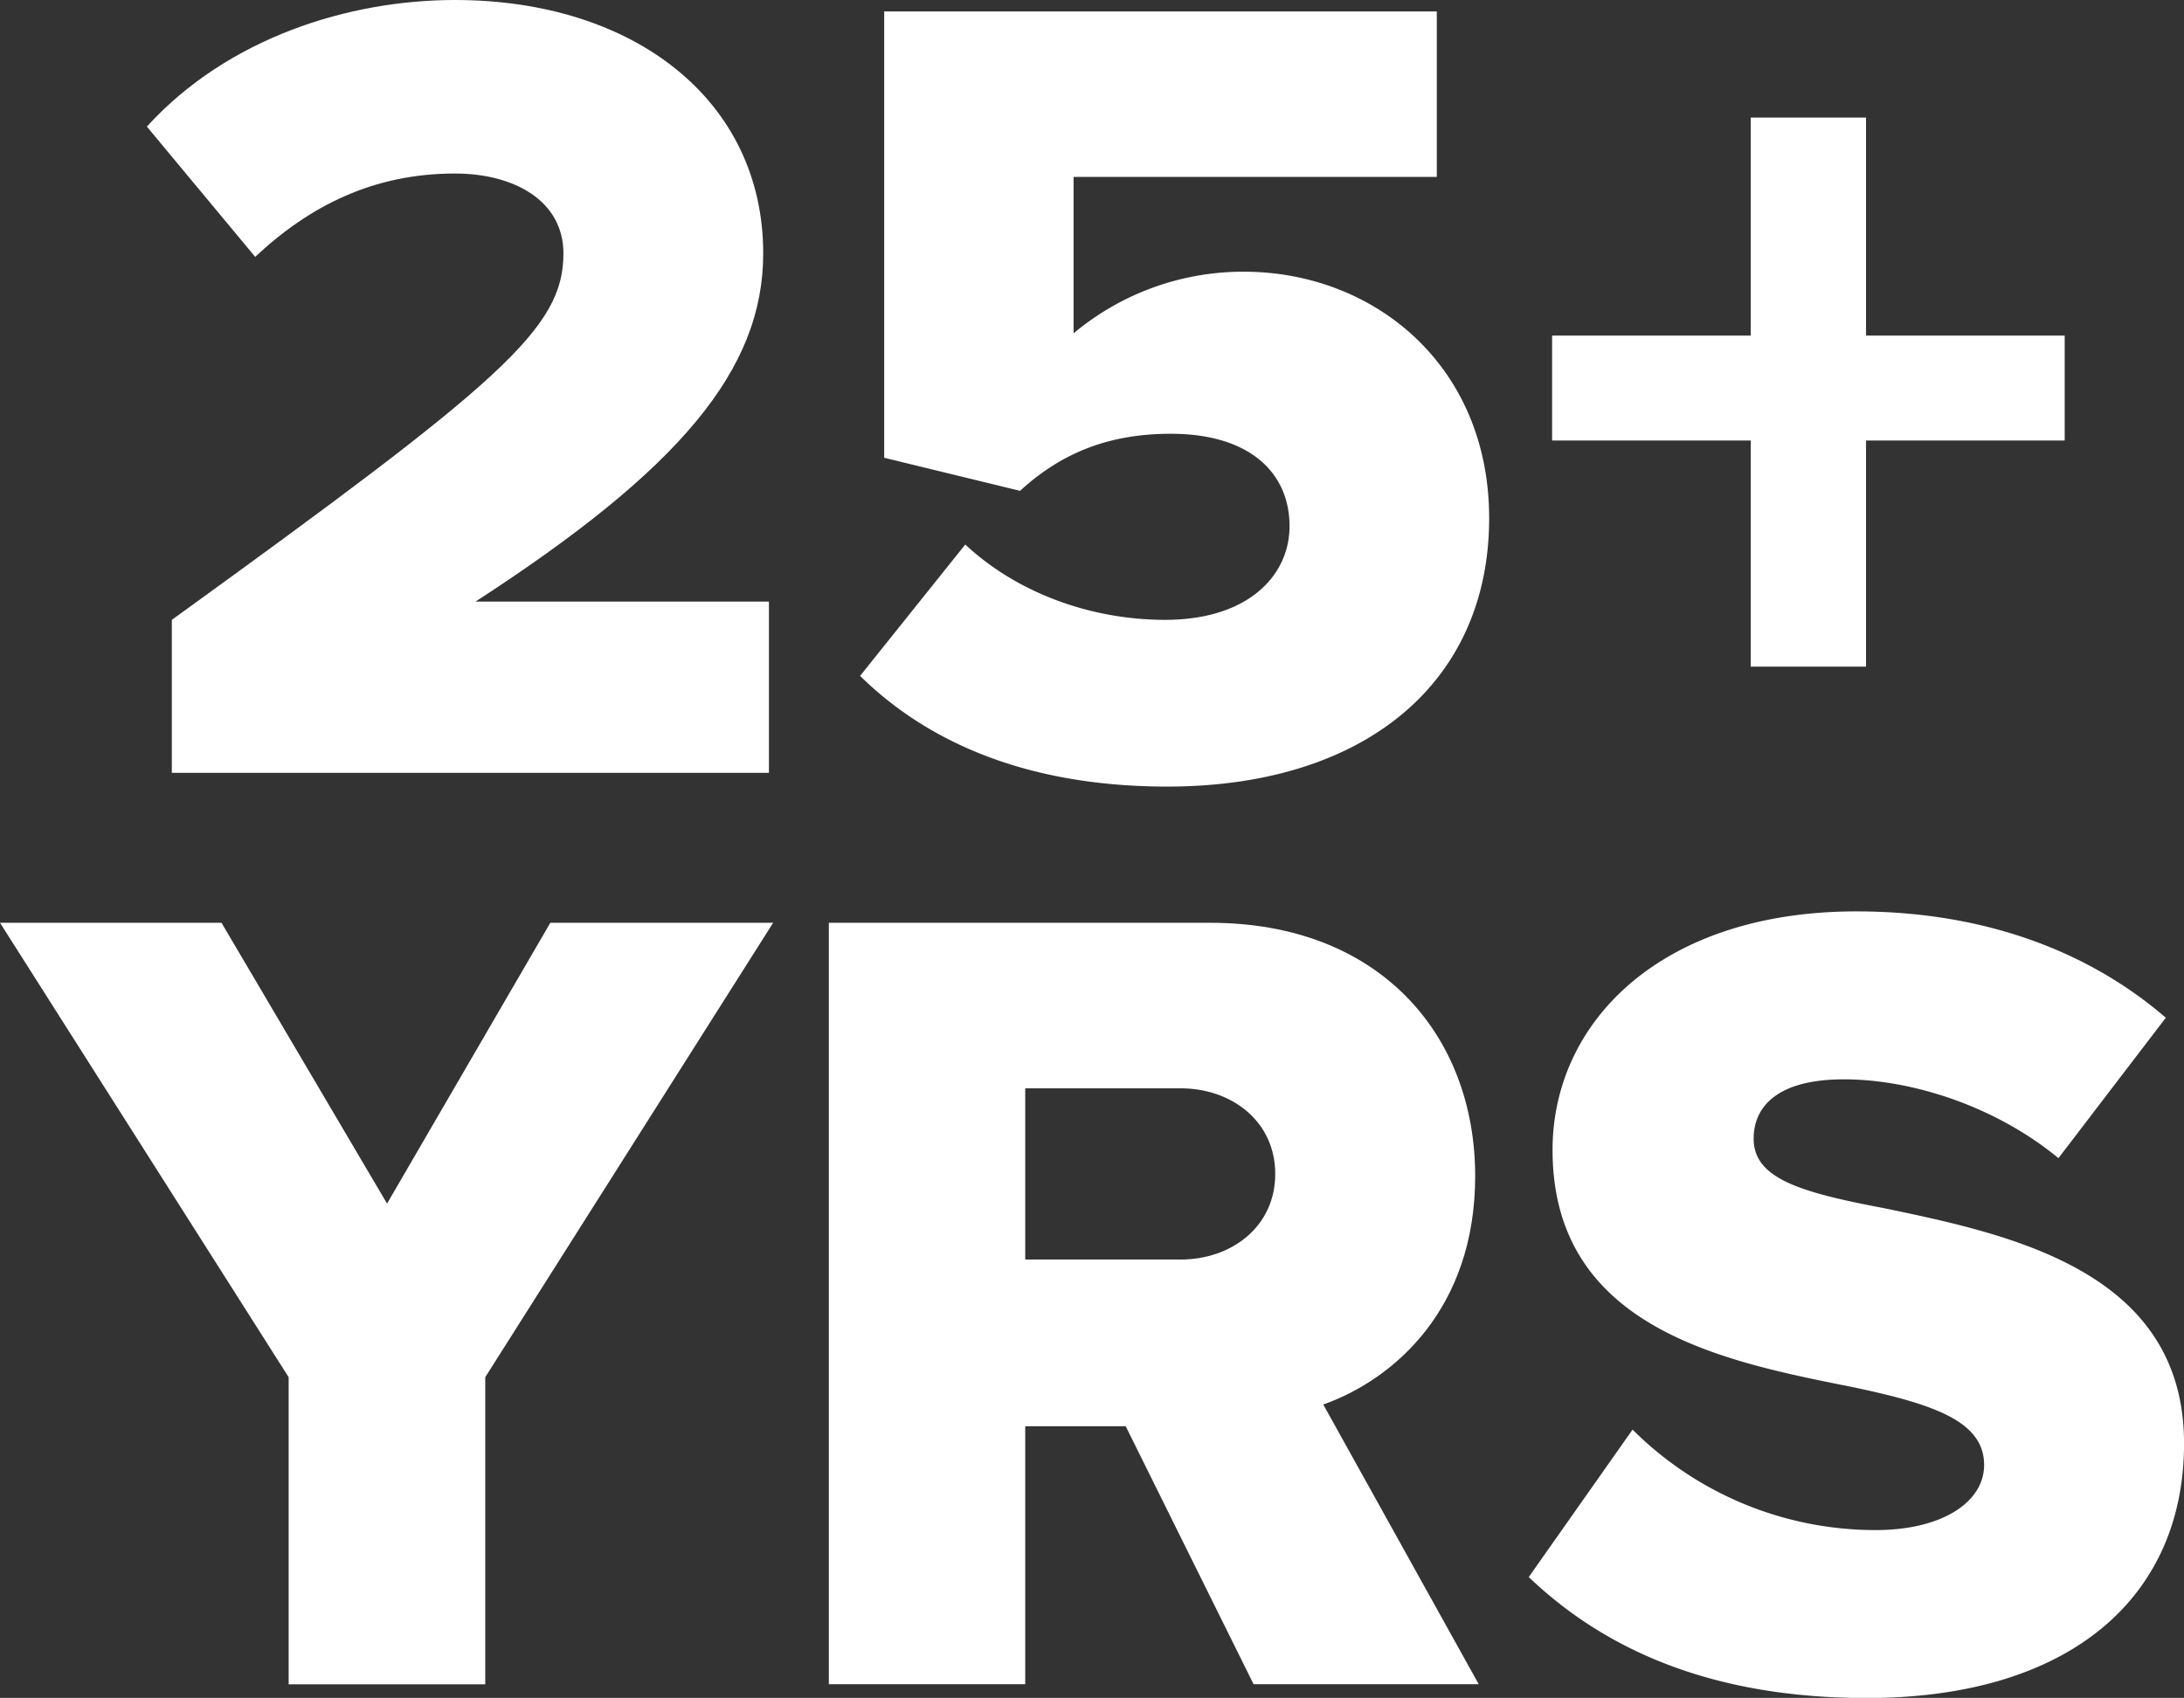
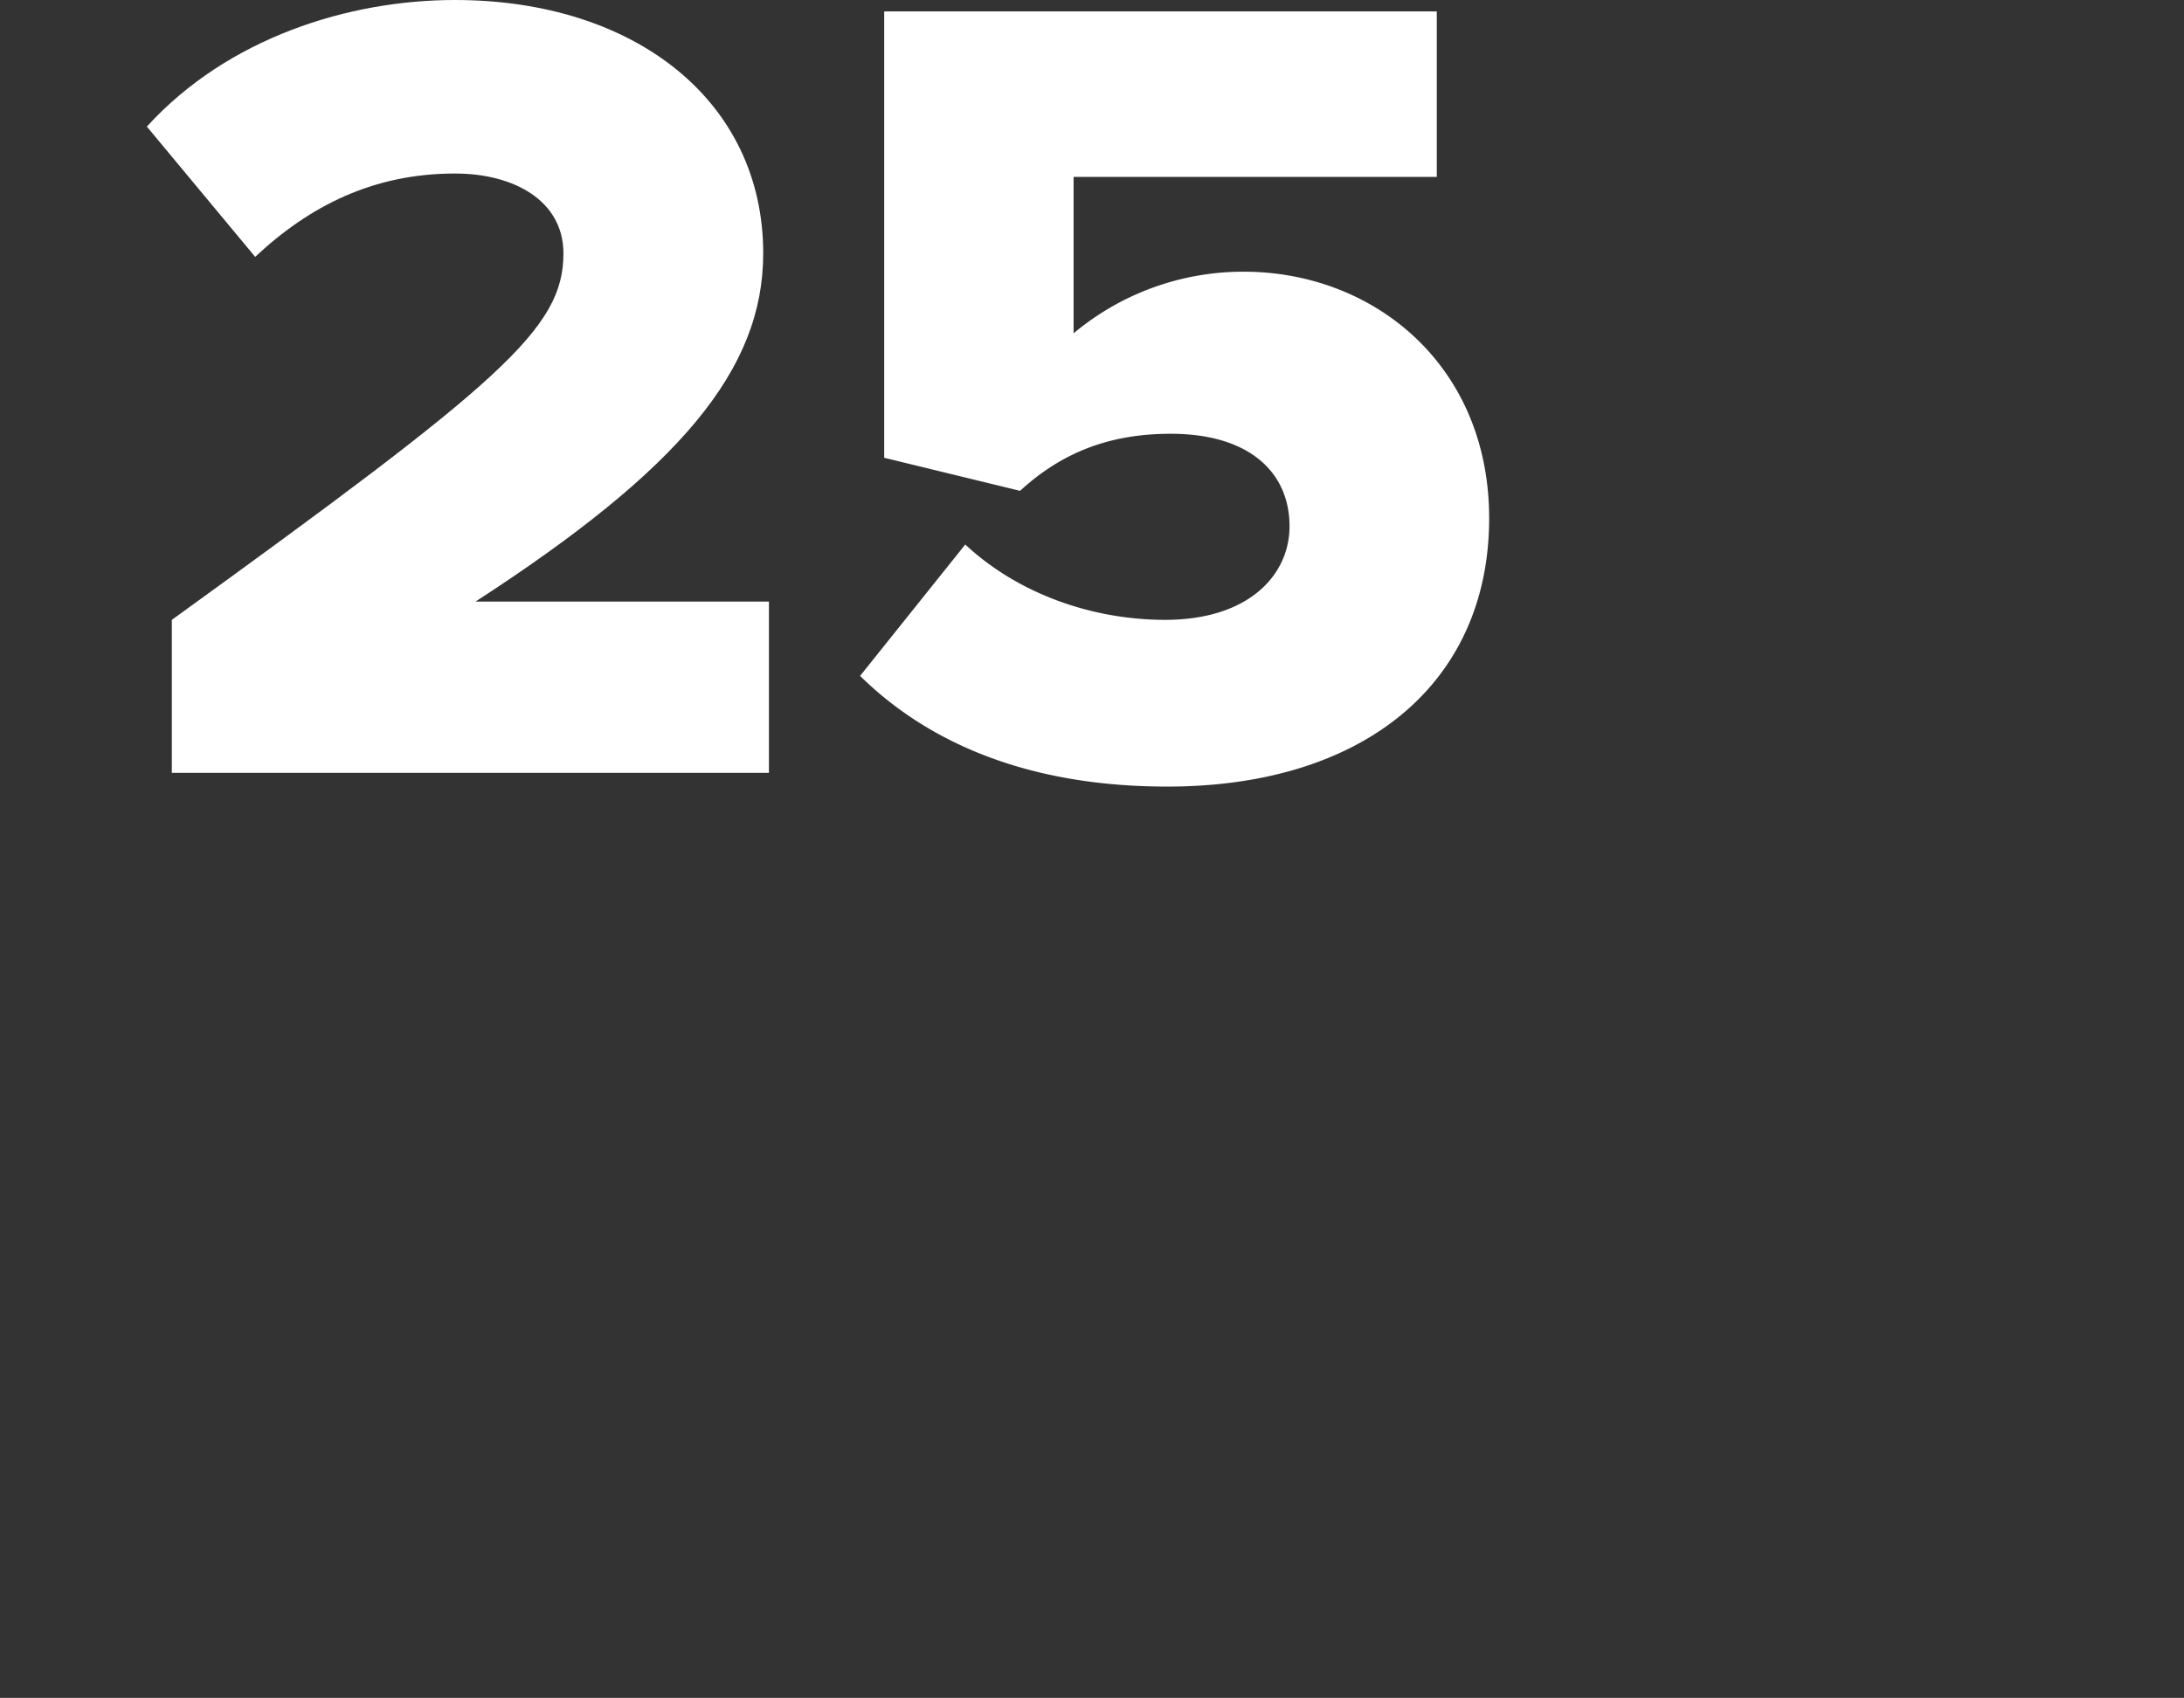
<svg xmlns="http://www.w3.org/2000/svg" viewBox="0 0 431.27 335.33">
  <rect x="0" y="0" width="431.27" height="335.33" fill="#333333" stroke="none" />
  <defs>
    <style>.cls-1{fill:#fff;}</style>
  </defs>
  <g id="Layer_2" data-name="Layer 2">
    <g id="Layer_1-2" data-name="Layer 1">
      <path class="cls-1" d="M33.93,122.42c65.15-47.12,77.33-57.49,77.33-72.37,0-10.37-9.7-15.78-21.42-15.78-16,0-28.63,6.31-39.45,16.46L29,25C45,7.44,68.88,0,89.84,0c35.4,0,60.87,19.84,60.87,50.05,0,23-16.46,42.61-56.81,68.76h57.94v33.82H33.93Z" />
      <path class="cls-1" d="M190.61,107.54c10.37,9.69,25,14.88,39.46,14.88,16.45,0,24.57-8.79,24.57-18.49,0-10.59-7.89-18.26-23.45-18.26-11.95,0-21.42,3.61-29.76,11.27L174.6,90.41V2.25H283.72V34.94H212V65.83a52.2,52.2,0,0,1,33.59-12.17c25.7,0,48.47,18.48,48.47,48.69,0,32.47-24.57,53-63.57,53-26.61,0-46.67-8.11-60.65-21.86Z" />
-       <path class="cls-1" d="M368.48,131.66H345.71V87H306.49V66.28h39.22V23.22h22.77V66.28h39.23V87H368.48Z" />
-       <path class="cls-1" d="M57,272,0,182.25H43.74l32.69,55.46,32.24-55.46h44L95.82,272v60.65H57Z" />
-       <path class="cls-1" d="M222.29,281.68H202.45v50.95H163.67V182.25H239c33.37,0,52.3,22.1,52.3,50.05,0,26.16-16,40.13-30,45.09L292,332.63H247.54Zm10.82-66.74H202.45v33.82h30.66c10.14,0,18.71-6.54,18.71-16.91S243.25,214.94,233.11,214.94Z" />
-       <path class="cls-1" d="M322.38,282.35a67.91,67.91,0,0,0,48,19.84c13.3,0,21.42-5.63,21.42-12.85,0-8.56-9.69-11.95-25.7-15.33-24.8-5-59.52-11.27-59.52-46.89,0-25.25,21.42-47.12,60-47.12,24.12,0,45.09,7.21,61.1,21l-21.2,27.73c-12.62-10.37-29.08-15.56-42.38-15.56-12.85,0-17.81,5.19-17.81,11.72,0,7.9,9.24,10.6,25.93,13.76,24.79,5.18,59.06,12.4,59.06,46.44,0,30.21-22.32,50.27-62.67,50.27-30.44,0-51.63-9.46-66.73-23.89Z" />
    </g>
  </g>
</svg>